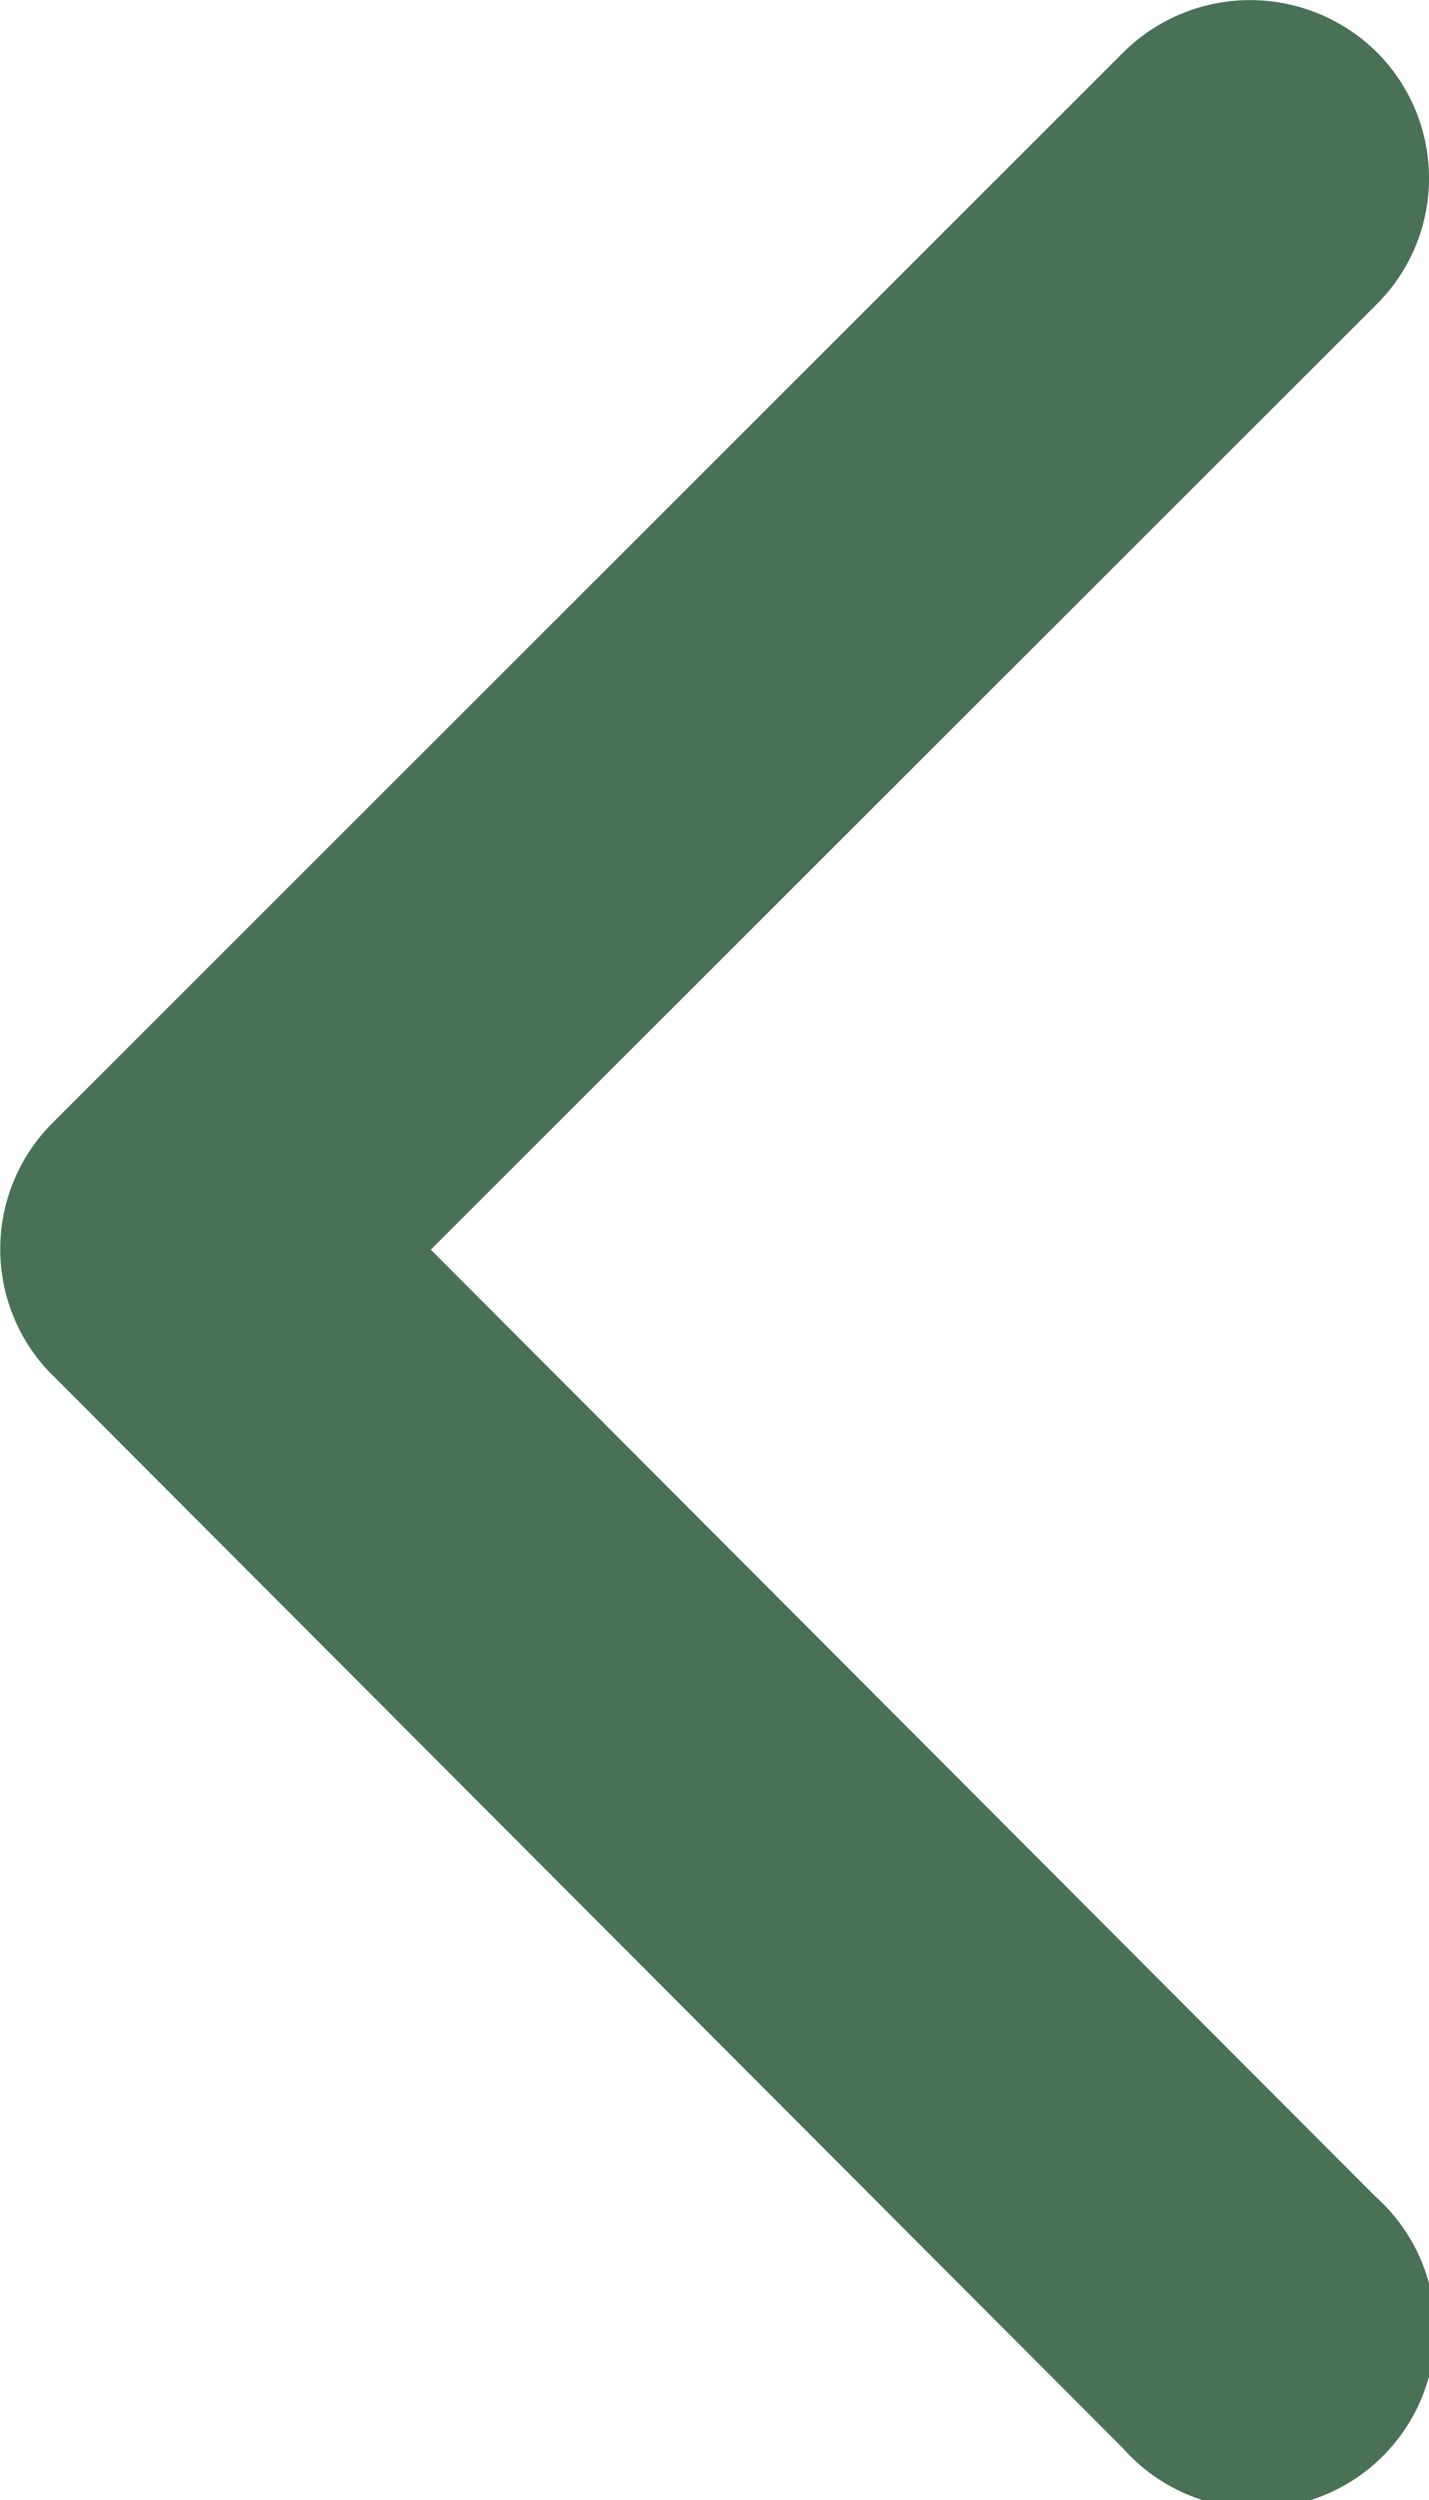
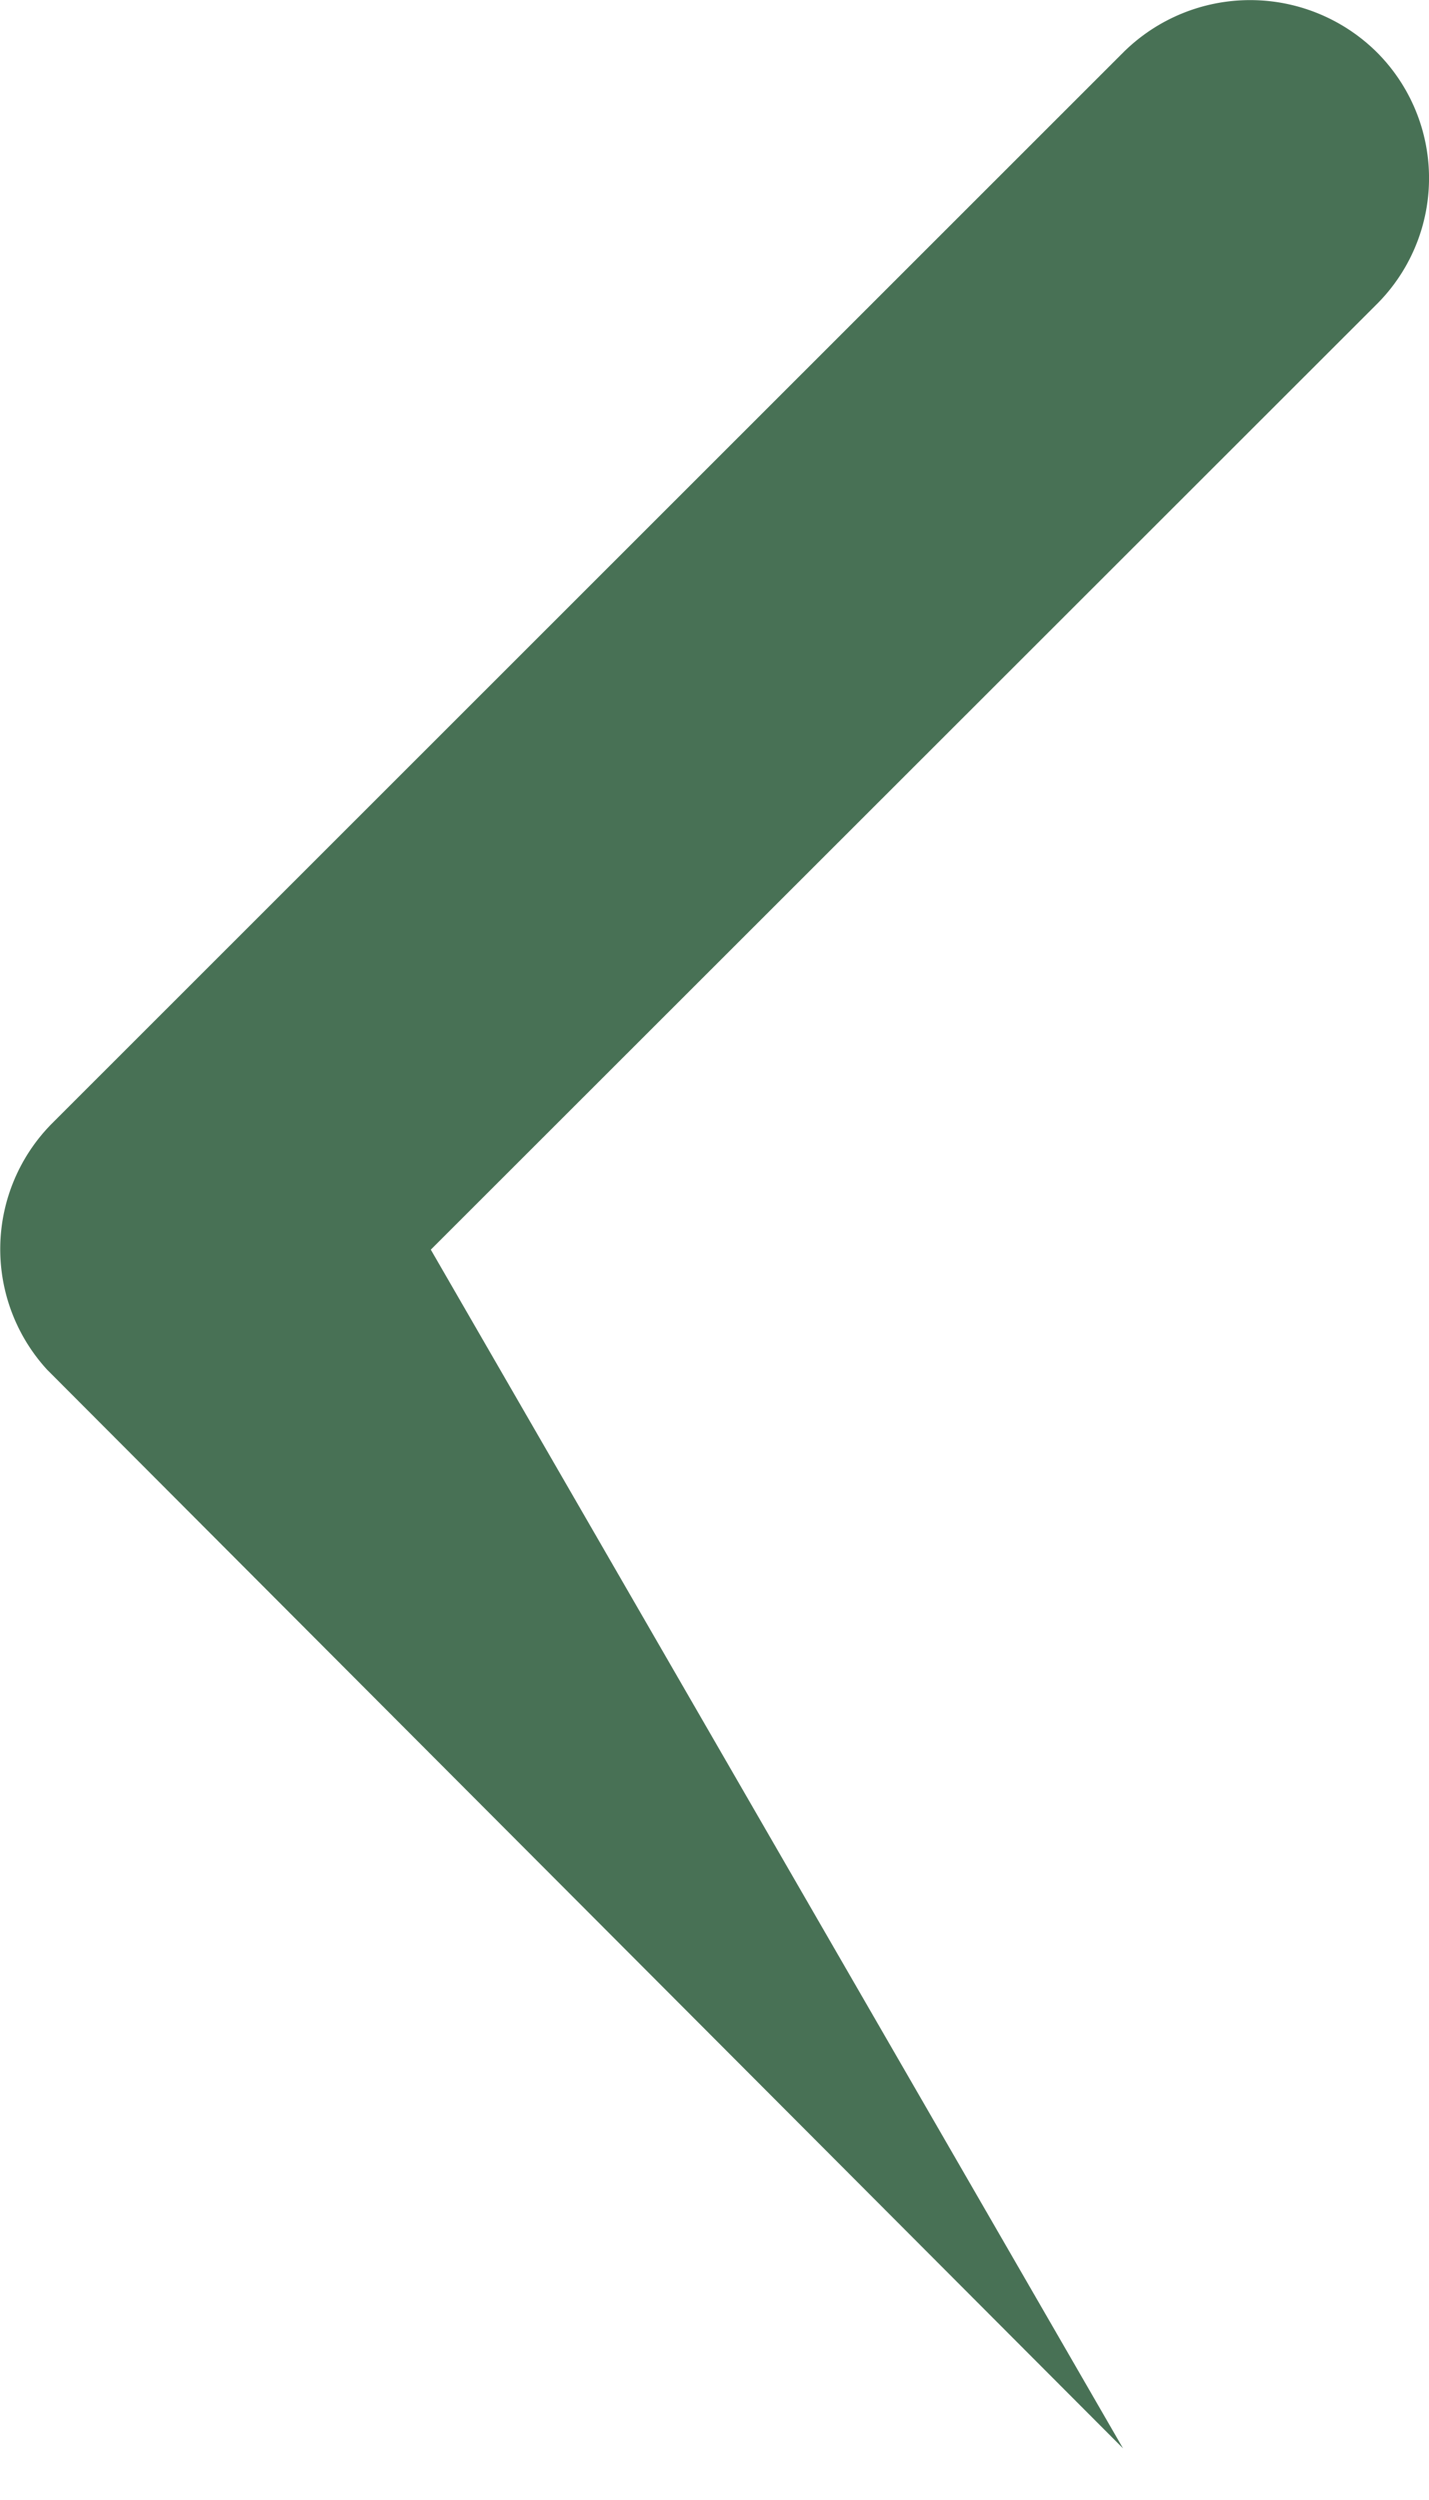
<svg xmlns="http://www.w3.org/2000/svg" width="6.707" height="11.73" viewBox="0 0 6.707 11.73">
-   <path id="Icon_ionic-ios-arrow-forward" data-name="Icon ionic-ios-arrow-forward" d="M13.268,12.059l4.439-4.435a.835.835,0,0,0,0-1.184.845.845,0,0,0-1.187,0l-5.029,5.026a.837.837,0,0,0-.024,1.156l5.05,5.061A.838.838,0,1,0,17.7,16.5Z" transform="translate(-11.246 -6.196)" fill="#487155" />
+   <path id="Icon_ionic-ios-arrow-forward" data-name="Icon ionic-ios-arrow-forward" d="M13.268,12.059l4.439-4.435a.835.835,0,0,0,0-1.184.845.845,0,0,0-1.187,0l-5.029,5.026a.837.837,0,0,0-.024,1.156l5.05,5.061Z" transform="translate(-11.246 -6.196)" fill="#487155" />
</svg>